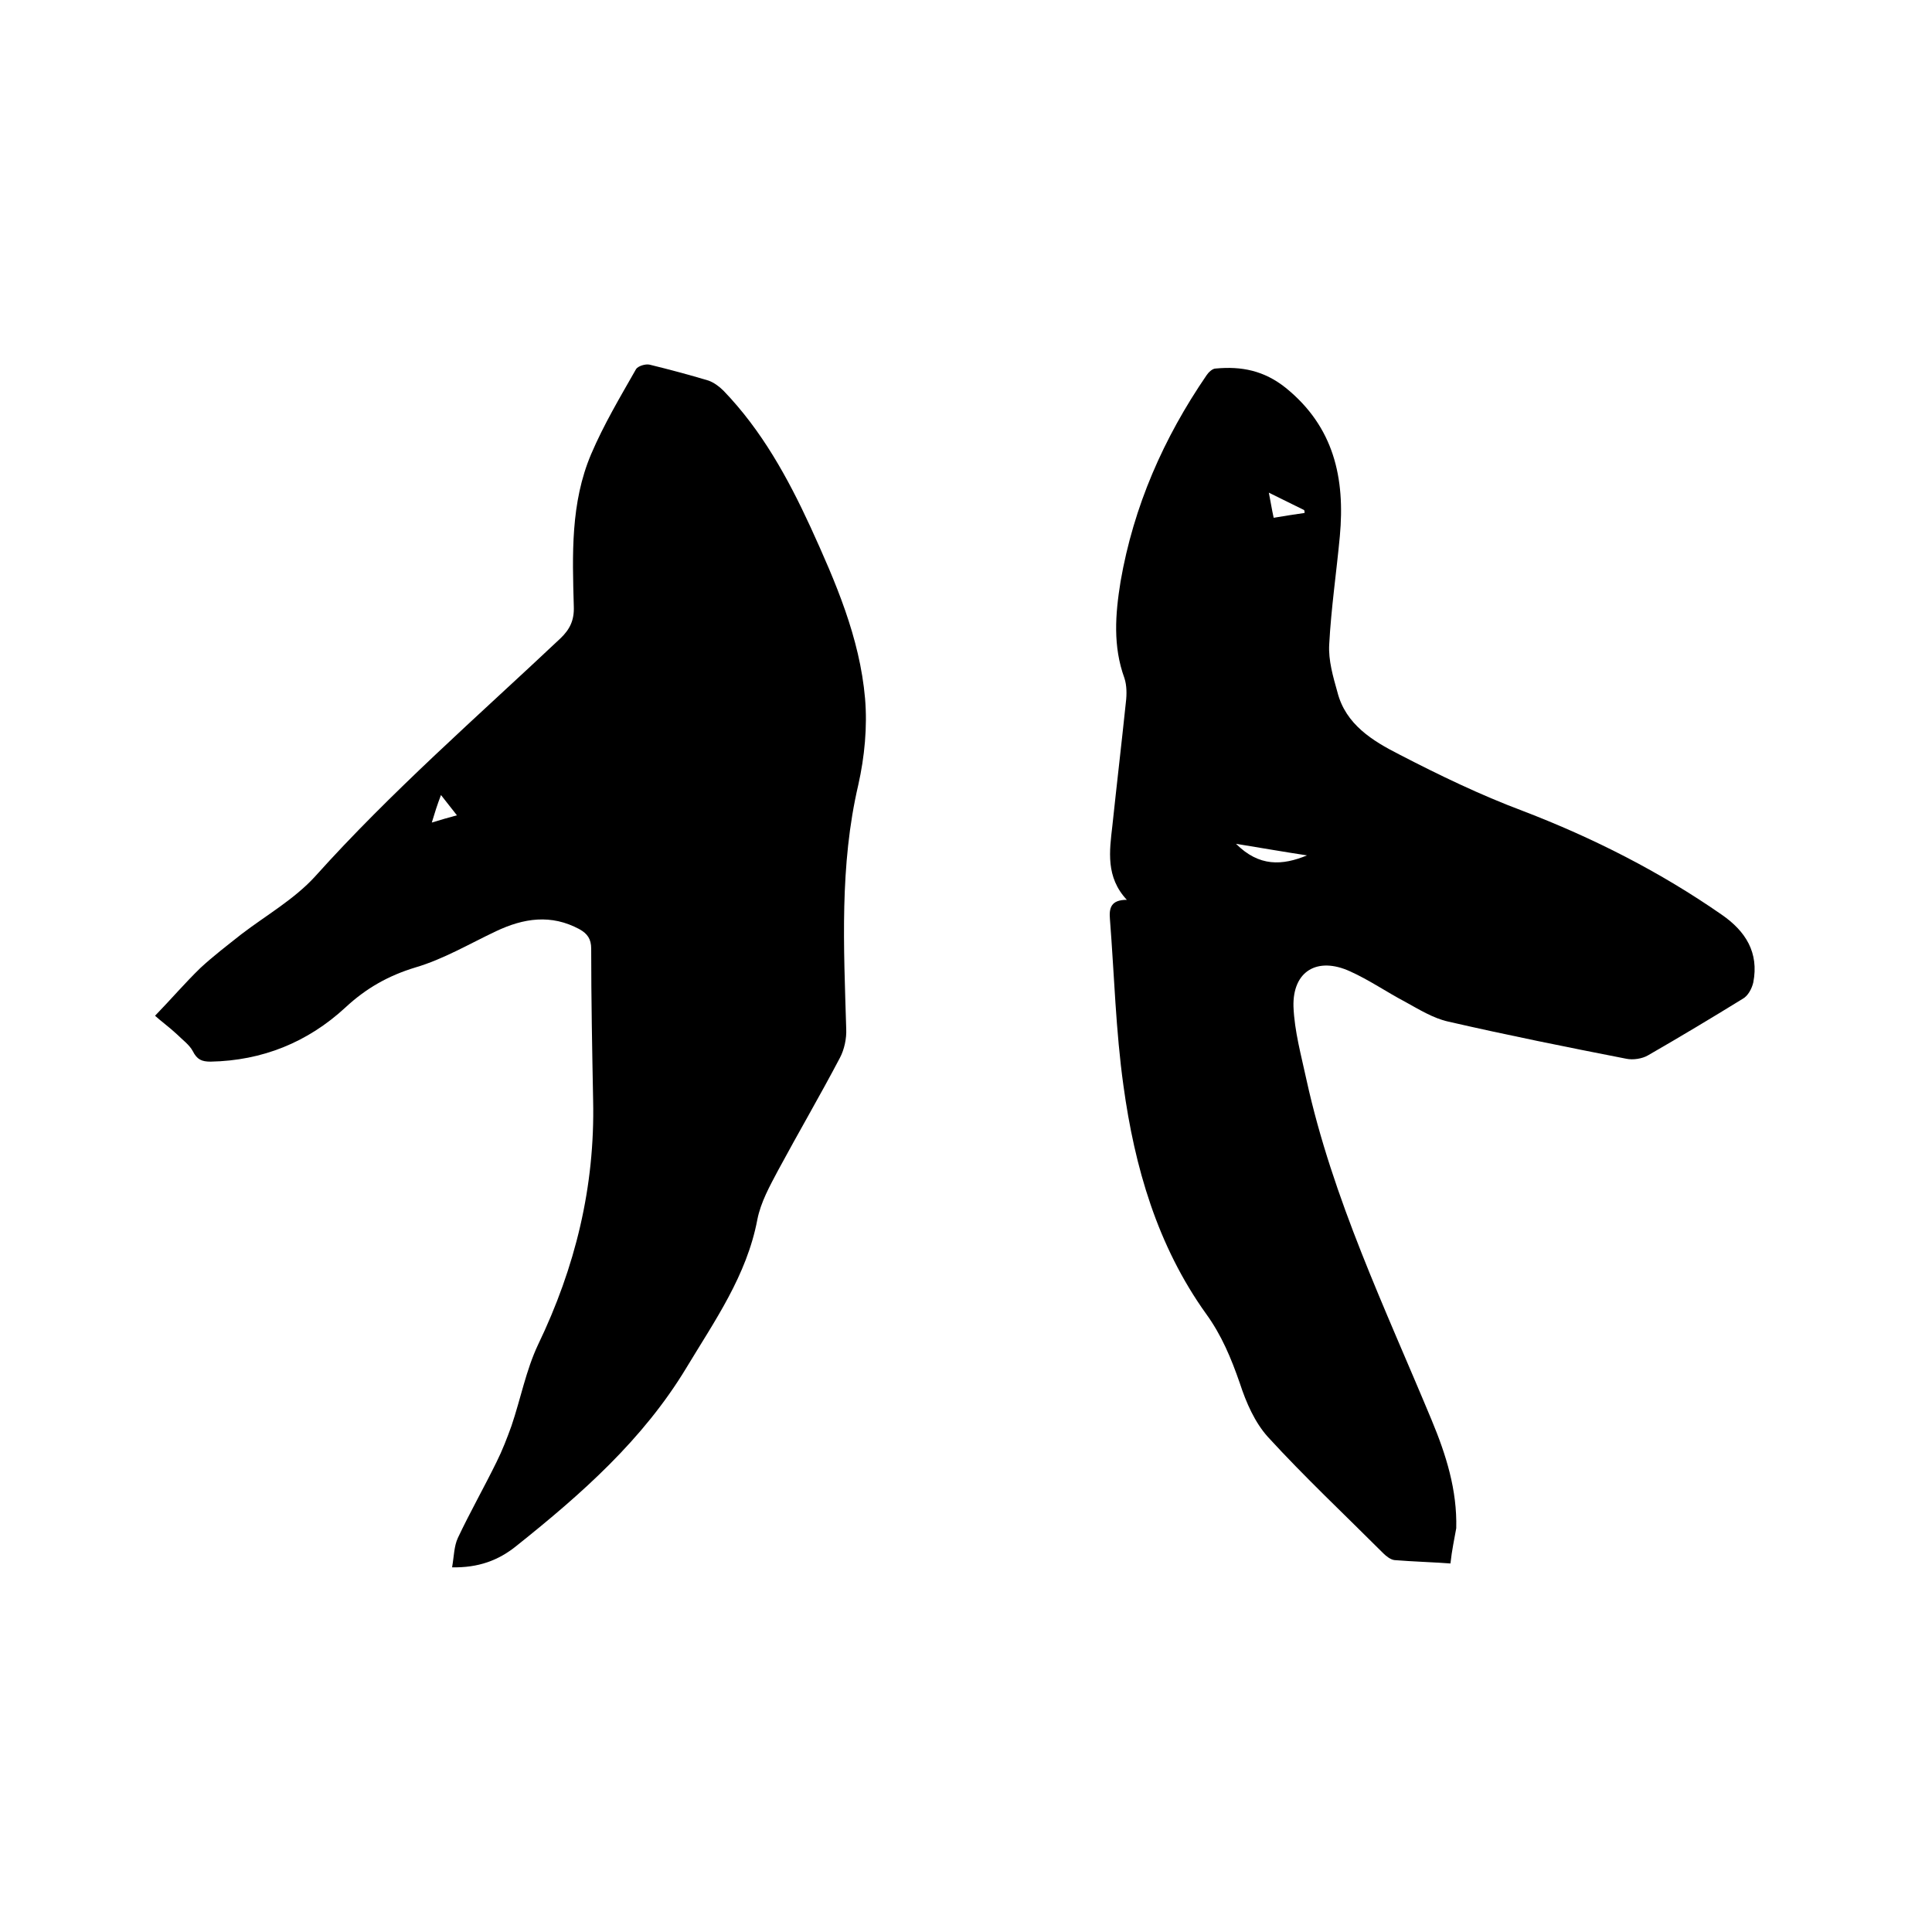
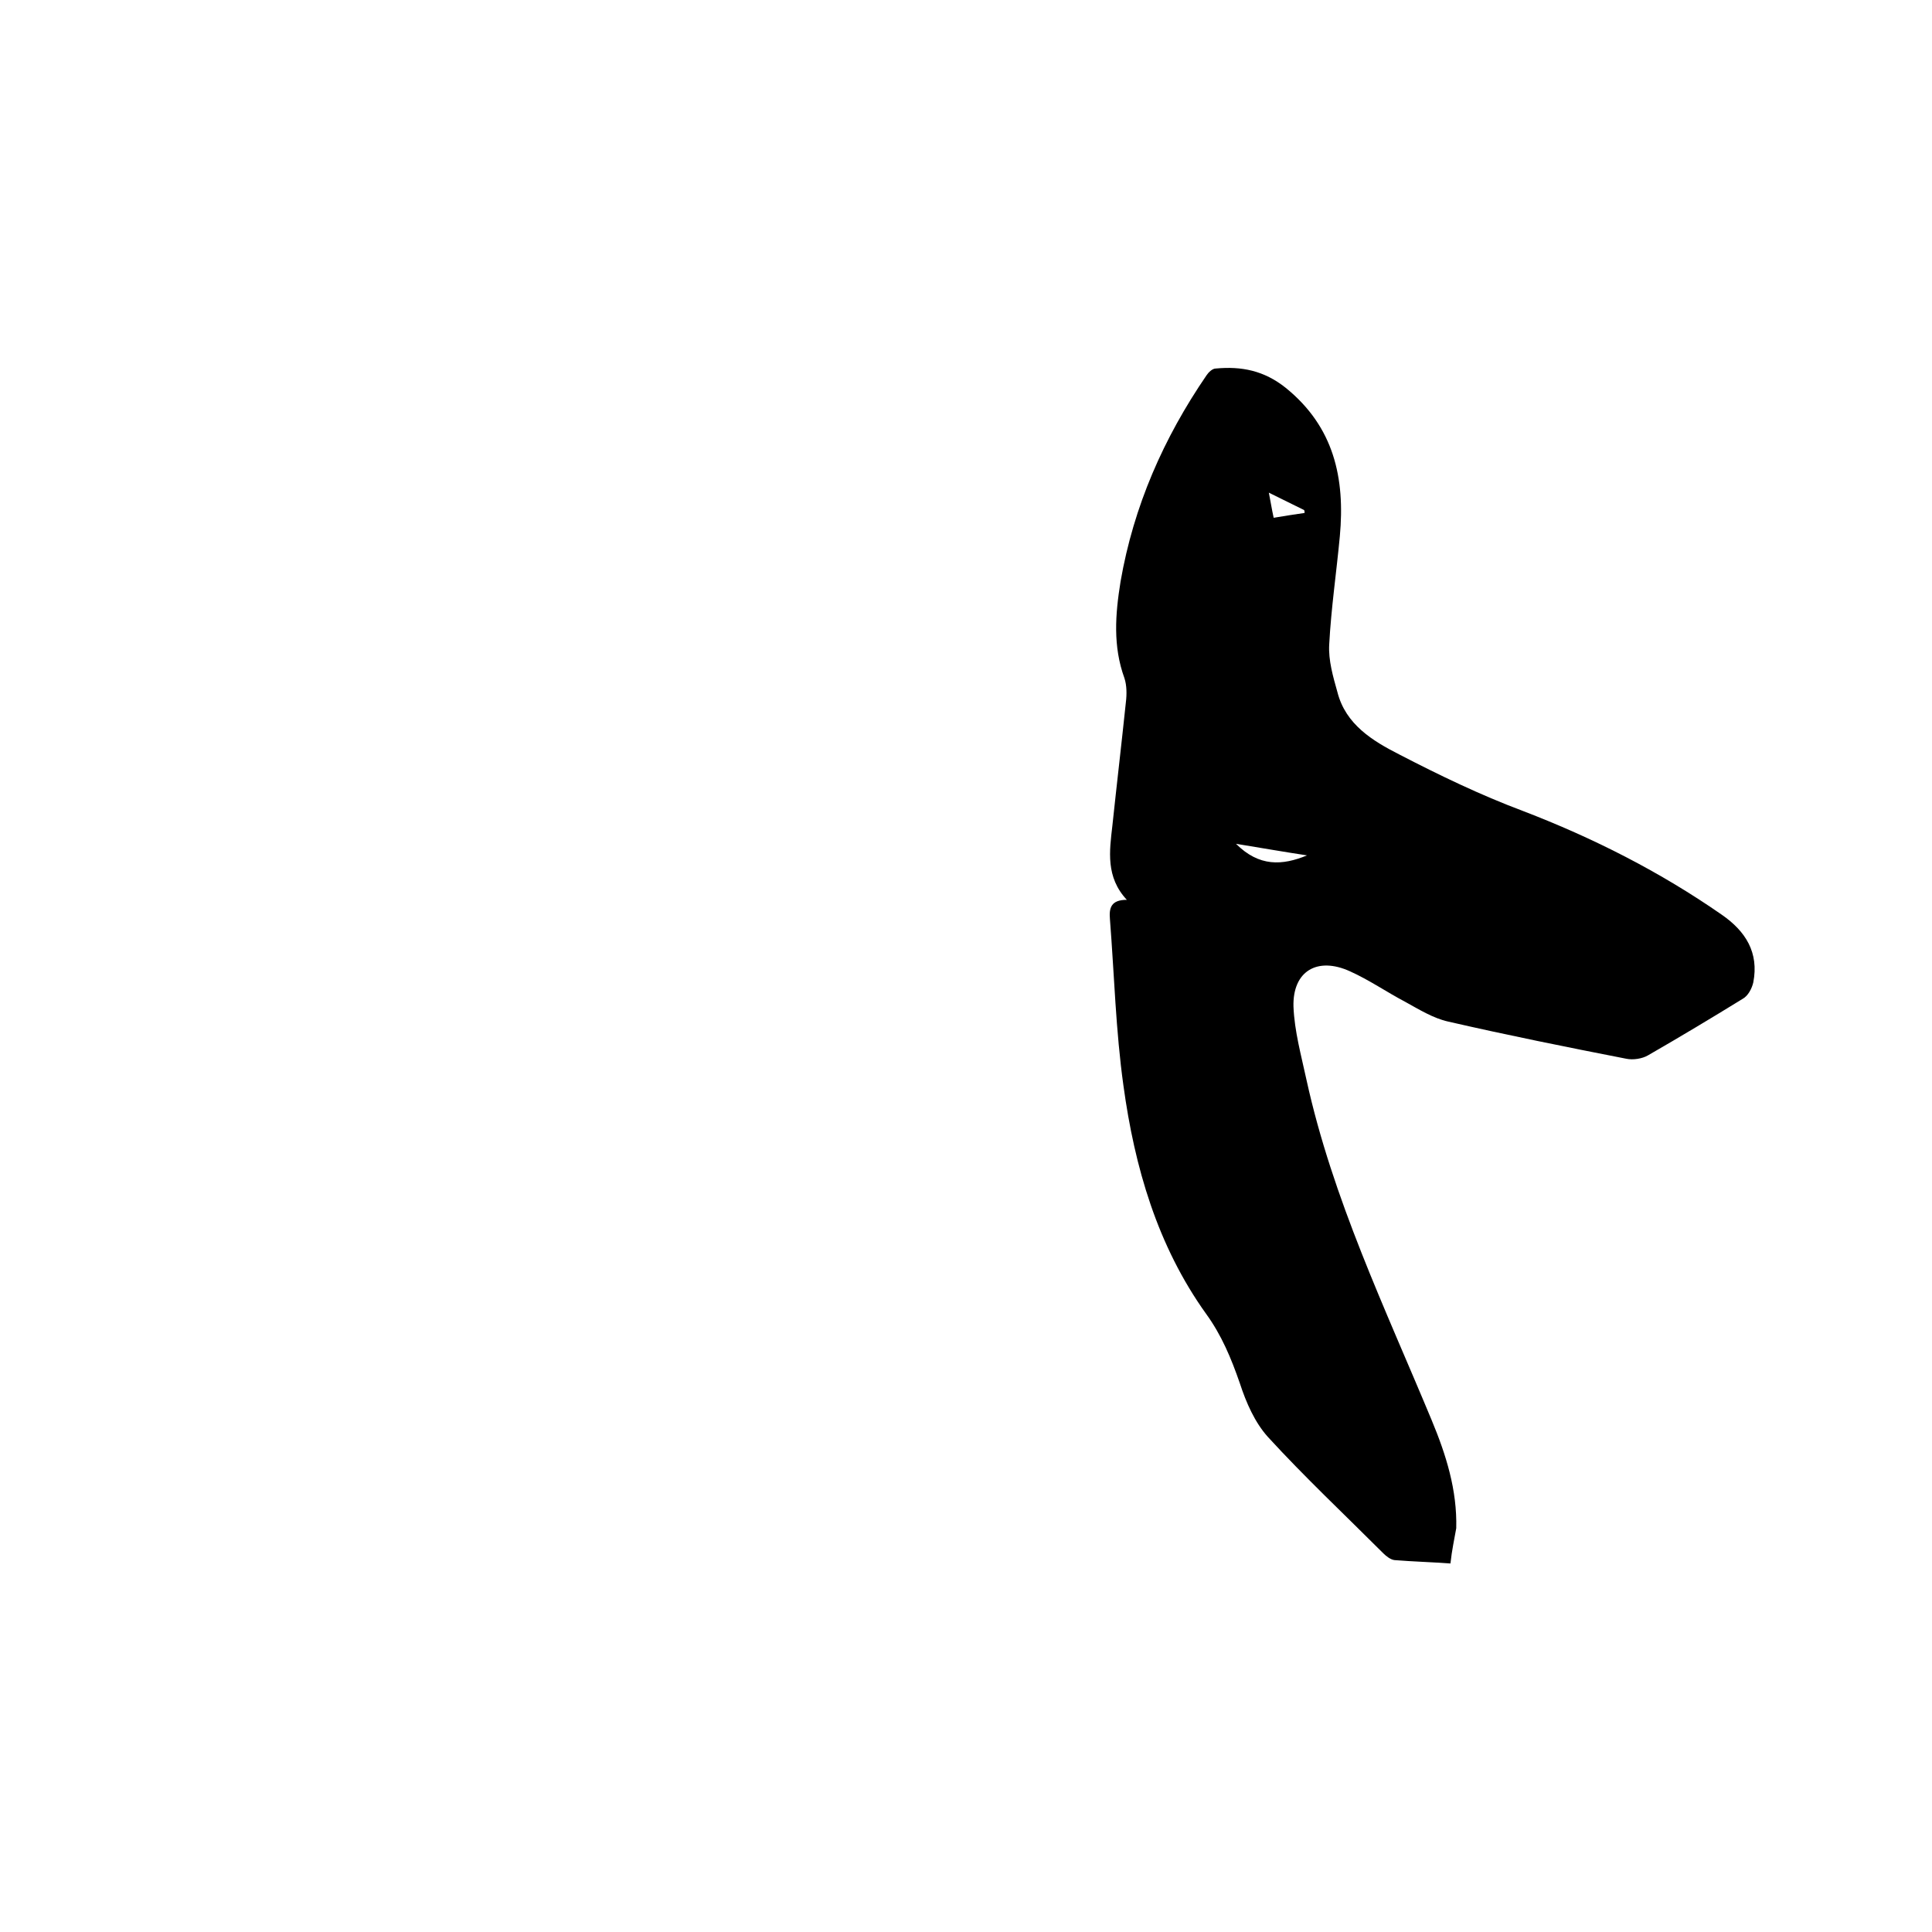
<svg xmlns="http://www.w3.org/2000/svg" enable-background="new 0 0 400 400" viewBox="0 0 400 400">
-   <path d="m93.6 324.5c.4-2.3.4-4.4 1.2-6.1 2.5-5.3 5.4-10.4 8-15.7 1.2-2.4 2.2-5 3.1-7.5 1.9-5.6 3-11.5 5.5-16.8 7.7-16 11.8-32.7 11.4-50.6-.2-10.5-.4-21-.4-31.4 0-2-.8-3.1-2.4-4-5.9-3.2-11.6-2.3-17.3.4-5.5 2.6-10.9 5.8-16.7 7.5-5.6 1.7-10.2 4.3-14.5 8.3-7.8 7.2-17.2 11-27.9 11.2-1.8 0-2.8-.4-3.7-2.2-.7-1.3-2.1-2.3-3.2-3.4-1.6-1.5-3.4-2.8-4.6-3.9 3.3-3.4 6.2-6.8 9.4-9.9 2.7-2.5 5.6-4.7 8.5-7 5.1-3.9 10.9-7.2 15.2-11.9 15.8-17.6 33.6-33.1 50.8-49.3 2-1.9 2.9-3.8 2.8-6.6-.3-10.7-.7-21.5 3.6-31.6 2.6-6.1 6-11.8 9.3-17.6.4-.6 1.9-1.1 2.8-.9 4.1 1 8.2 2.1 12.2 3.3 1.1.4 2.2 1.2 3.1 2.1 7.9 8.2 13.3 18 18 28.2 5.2 11.4 10.2 22.9 11.3 35.5.5 5.9-.1 12.1-1.4 17.9-3.9 16.7-3 33.6-2.5 50.5.1 2-.4 4.3-1.3 6-4.1 7.8-8.6 15.5-12.8 23.3-1.7 3.2-3.6 6.6-4.3 10.2-2.2 11.6-8.8 20.9-14.7 30.7-9 14.9-21.7 26.1-35.1 36.8-3.8 3.1-8 4.6-13.4 4.5zm-4.2-154.2c1.9-.6 3.4-1 5.2-1.5-1.2-1.5-2.1-2.7-3.3-4.2-.8 2.1-1.3 3.7-1.9 5.7z" />
  <path d="m300.3 323.7c-4.2-.3-7.9-.4-11.6-.7-.8-.1-1.7-.8-2.3-1.4-8-8-16.3-15.8-23.9-24.1-2.7-3-4.5-7.1-5.8-11.1-1.8-5.2-3.8-10-7-14.4-10.1-14.1-14.8-30.4-17.1-47.2-1.6-11.4-1.9-23-2.8-34.5-.2-2.3.2-4 3.5-4-4.4-4.7-3.6-10.1-3-15.3.9-8.5 1.9-17 2.8-25.6.2-1.6.2-3.5-.3-5-2.4-6.6-1.9-13.2-.8-20 2.7-15.6 8.9-29.7 17.8-42.7.4-.6 1.2-1.4 1.9-1.4 5.3-.5 10 .4 14.5 4 10 8.1 12.3 18.7 11.2 30.7-.7 7.5-1.8 14.9-2.2 22.4-.2 3.3.8 6.7 1.7 9.9 1.7 6.7 7.3 10.1 12.8 12.9 8.3 4.3 16.8 8.4 25.6 11.7 14.6 5.6 28.4 12.6 41.2 21.5 4.9 3.4 7.7 7.8 6.5 14-.3 1.3-1.1 2.8-2.2 3.4-6.5 4-13 7.9-19.6 11.7-1.2.7-3.1 1-4.5.7-12.3-2.4-24.7-4.9-36.9-7.7-3.1-.7-6-2.5-8.9-4.1-3.8-2-7.4-4.5-11.4-6.3-6.8-3.1-11.9 0-11.7 7.3.2 5.1 1.6 10.1 2.7 15.2 5.4 24.6 16.3 47.3 25.9 70.4 3 7.2 5.3 14.5 5.1 22.4-.4 2.3-.9 4.5-1.2 7.3zm-29.7-146.6c-4.6-.7-9.2-1.5-14.7-2.4 4.8 4.8 9.6 4.5 14.7 2.4zm-6.9-69.9c2.3-.4 4.4-.7 6.4-1 0-.2 0-.4-.1-.6-2.2-1.1-4.5-2.2-7.3-3.6.4 2 .6 3.4 1 5.2z" />
</svg>